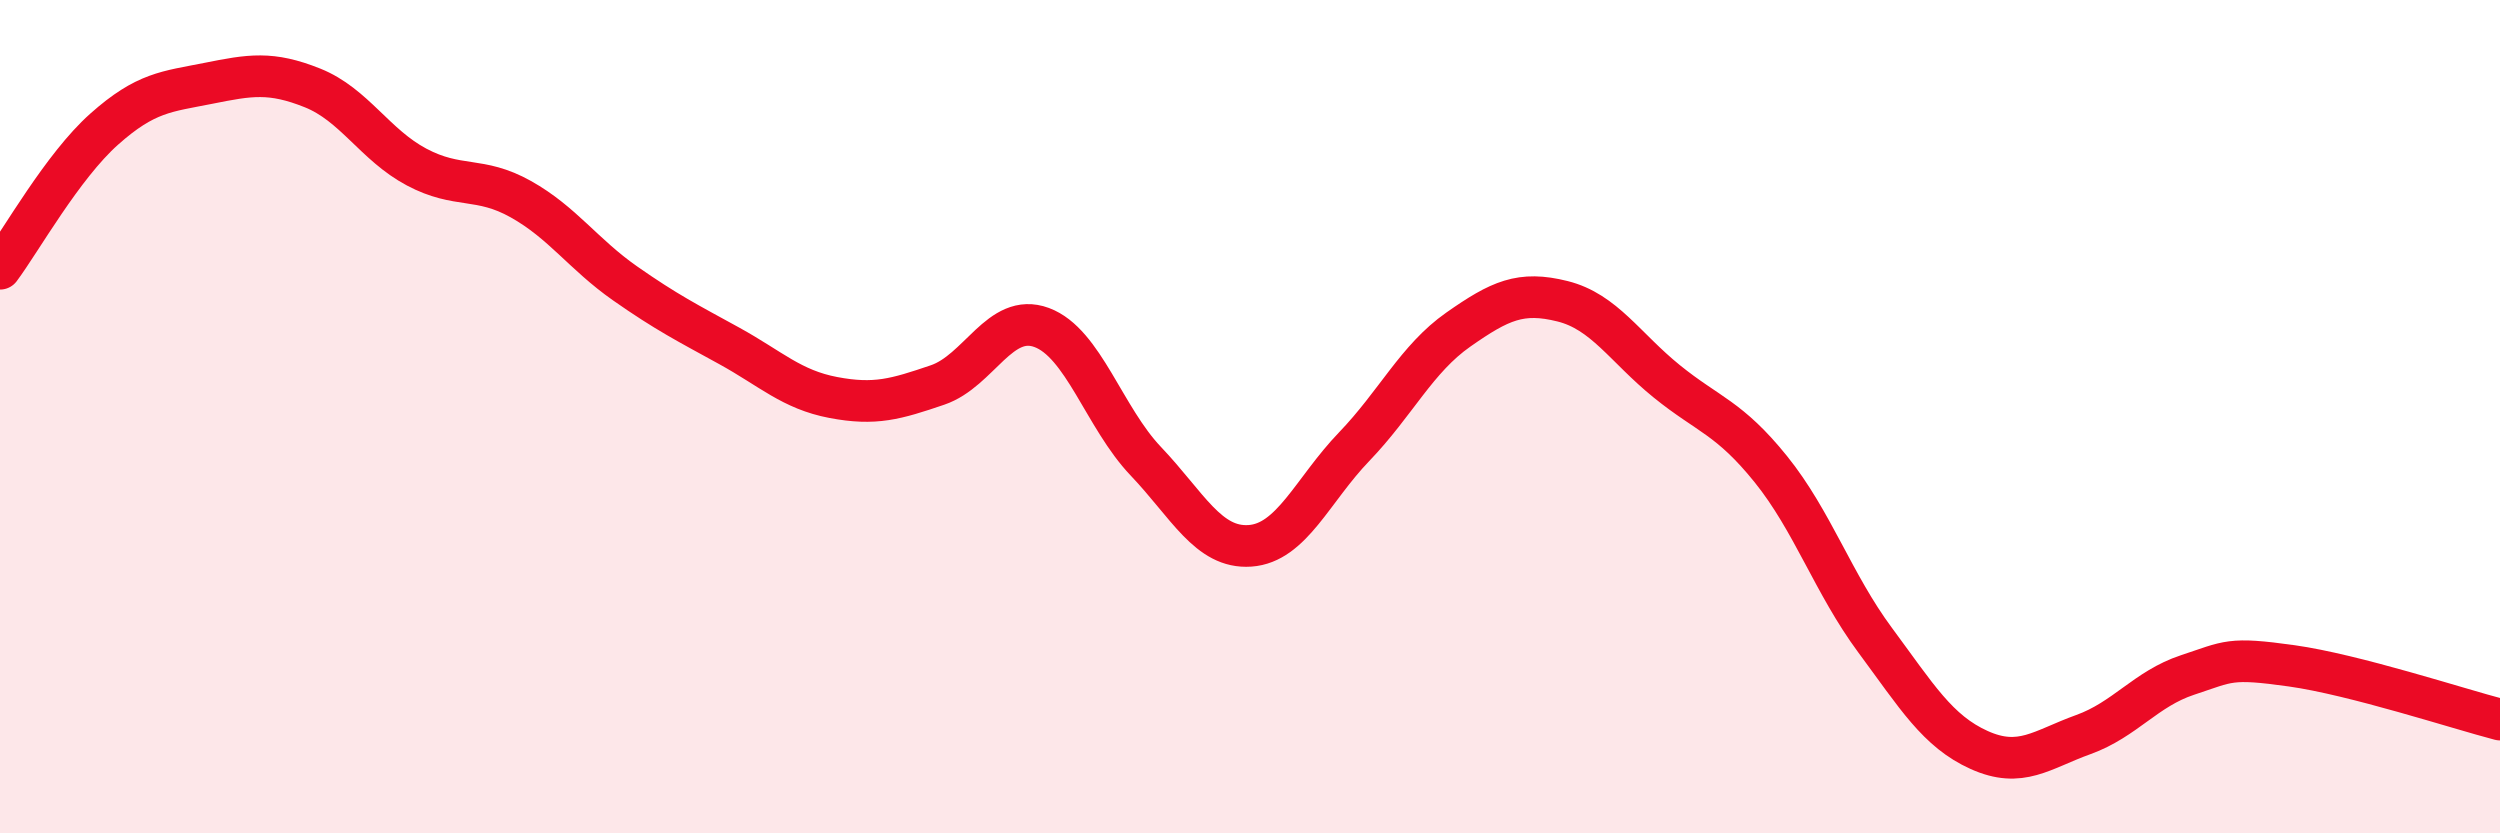
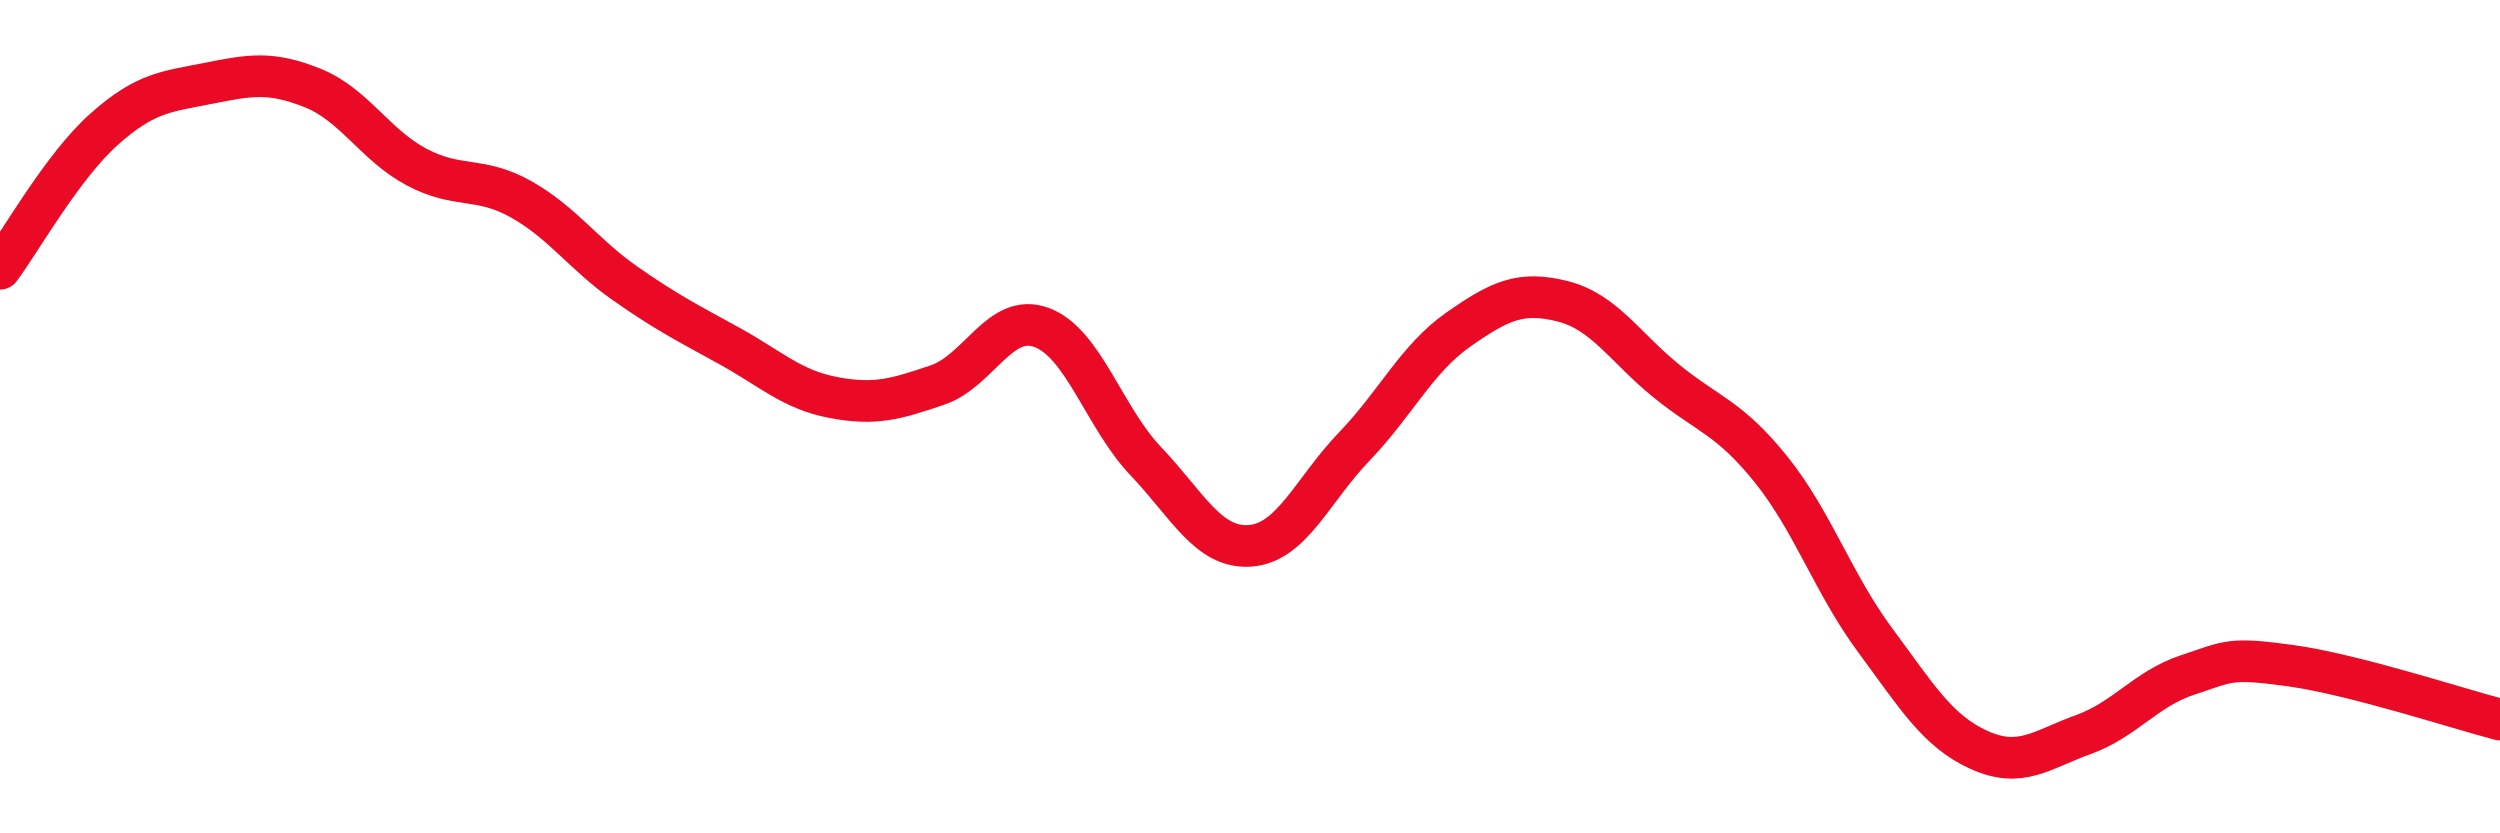
<svg xmlns="http://www.w3.org/2000/svg" width="60" height="20" viewBox="0 0 60 20">
-   <path d="M 0,6.45 C 0.5,5.78 1.5,3.99 2.5,3.1 C 3.5,2.21 4,2.2 5,2 C 6,1.8 6.5,1.71 7.5,2.11 C 8.5,2.51 9,3.48 10,4.01 C 11,4.54 11.5,4.22 12.5,4.78 C 13.5,5.34 14,6.1 15,6.8 C 16,7.5 16.5,7.75 17.5,8.3 C 18.5,8.85 19,9.35 20,9.54 C 21,9.73 21.5,9.58 22.5,9.24 C 23.5,8.9 24,7.49 25,7.86 C 26,8.23 26.5,10.02 27.5,11.07 C 28.5,12.12 29,13.17 30,13.1 C 31,13.03 31.5,11.76 32.5,10.72 C 33.5,9.68 34,8.61 35,7.91 C 36,7.21 36.5,6.98 37.5,7.23 C 38.5,7.48 39,8.34 40,9.15 C 41,9.96 41.5,10.02 42.5,11.26 C 43.5,12.5 44,14.01 45,15.36 C 46,16.71 46.5,17.55 47.5,18 C 48.5,18.45 49,17.99 50,17.63 C 51,17.27 51.5,16.53 52.5,16.2 C 53.5,15.87 53.5,15.77 55,15.98 C 56.5,16.19 59,17.01 60,17.27L60 20L0 20Z" fill="#EB0A25" opacity="0.1" stroke-linecap="round" stroke-linejoin="round" />
  <path d="M 0,6.45 C 0.5,5.78 1.5,3.99 2.5,3.1 C 3.5,2.21 4,2.2 5,2 C 6,1.8 6.5,1.71 7.5,2.11 C 8.5,2.51 9,3.48 10,4.01 C 11,4.54 11.5,4.22 12.5,4.78 C 13.5,5.34 14,6.1 15,6.8 C 16,7.5 16.5,7.75 17.5,8.3 C 18.5,8.85 19,9.35 20,9.54 C 21,9.73 21.5,9.58 22.5,9.24 C 23.5,8.9 24,7.49 25,7.86 C 26,8.23 26.5,10.02 27.5,11.07 C 28.5,12.12 29,13.17 30,13.1 C 31,13.03 31.5,11.76 32.5,10.72 C 33.5,9.68 34,8.61 35,7.91 C 36,7.21 36.5,6.98 37.5,7.23 C 38.5,7.48 39,8.34 40,9.15 C 41,9.96 41.5,10.02 42.5,11.26 C 43.5,12.5 44,14.01 45,15.36 C 46,16.71 46.5,17.55 47.5,18 C 48.5,18.45 49,17.99 50,17.63 C 51,17.27 51.5,16.53 52.5,16.2 C 53.5,15.87 53.5,15.77 55,15.98 C 56.5,16.19 59,17.01 60,17.27" stroke="#EB0A25" stroke-width="1" fill="none" stroke-linecap="round" stroke-linejoin="round" />
</svg>